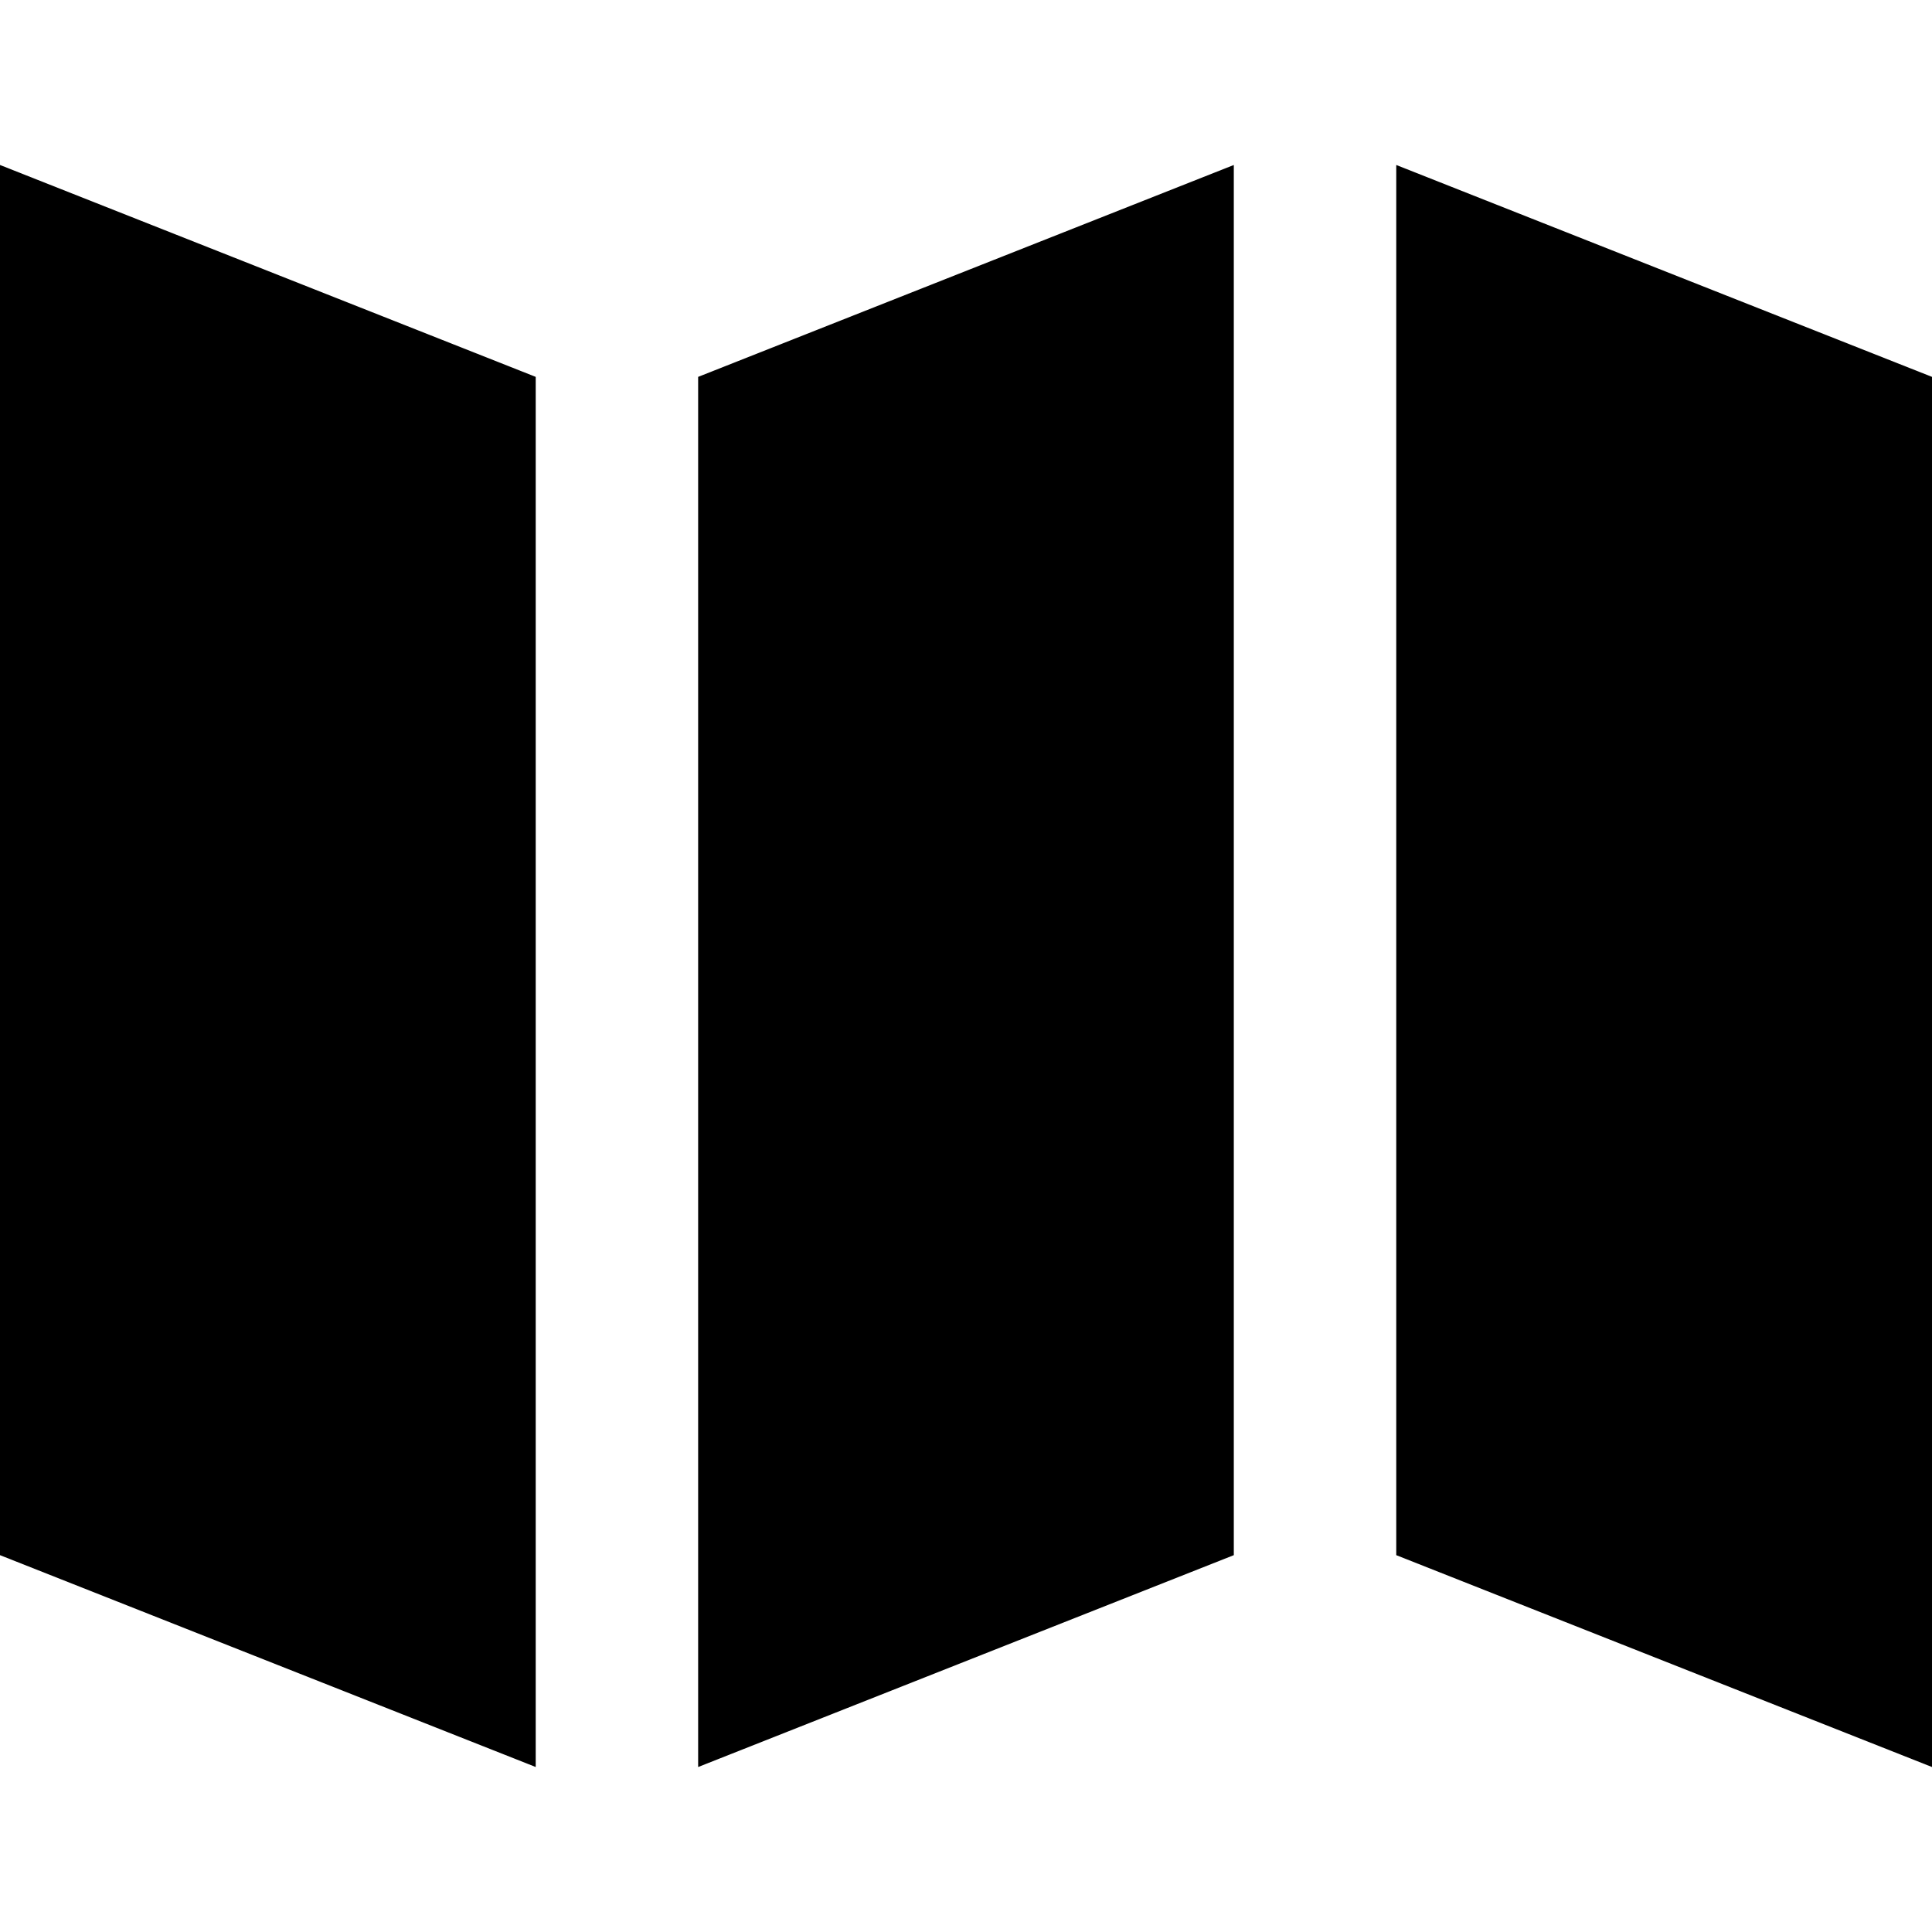
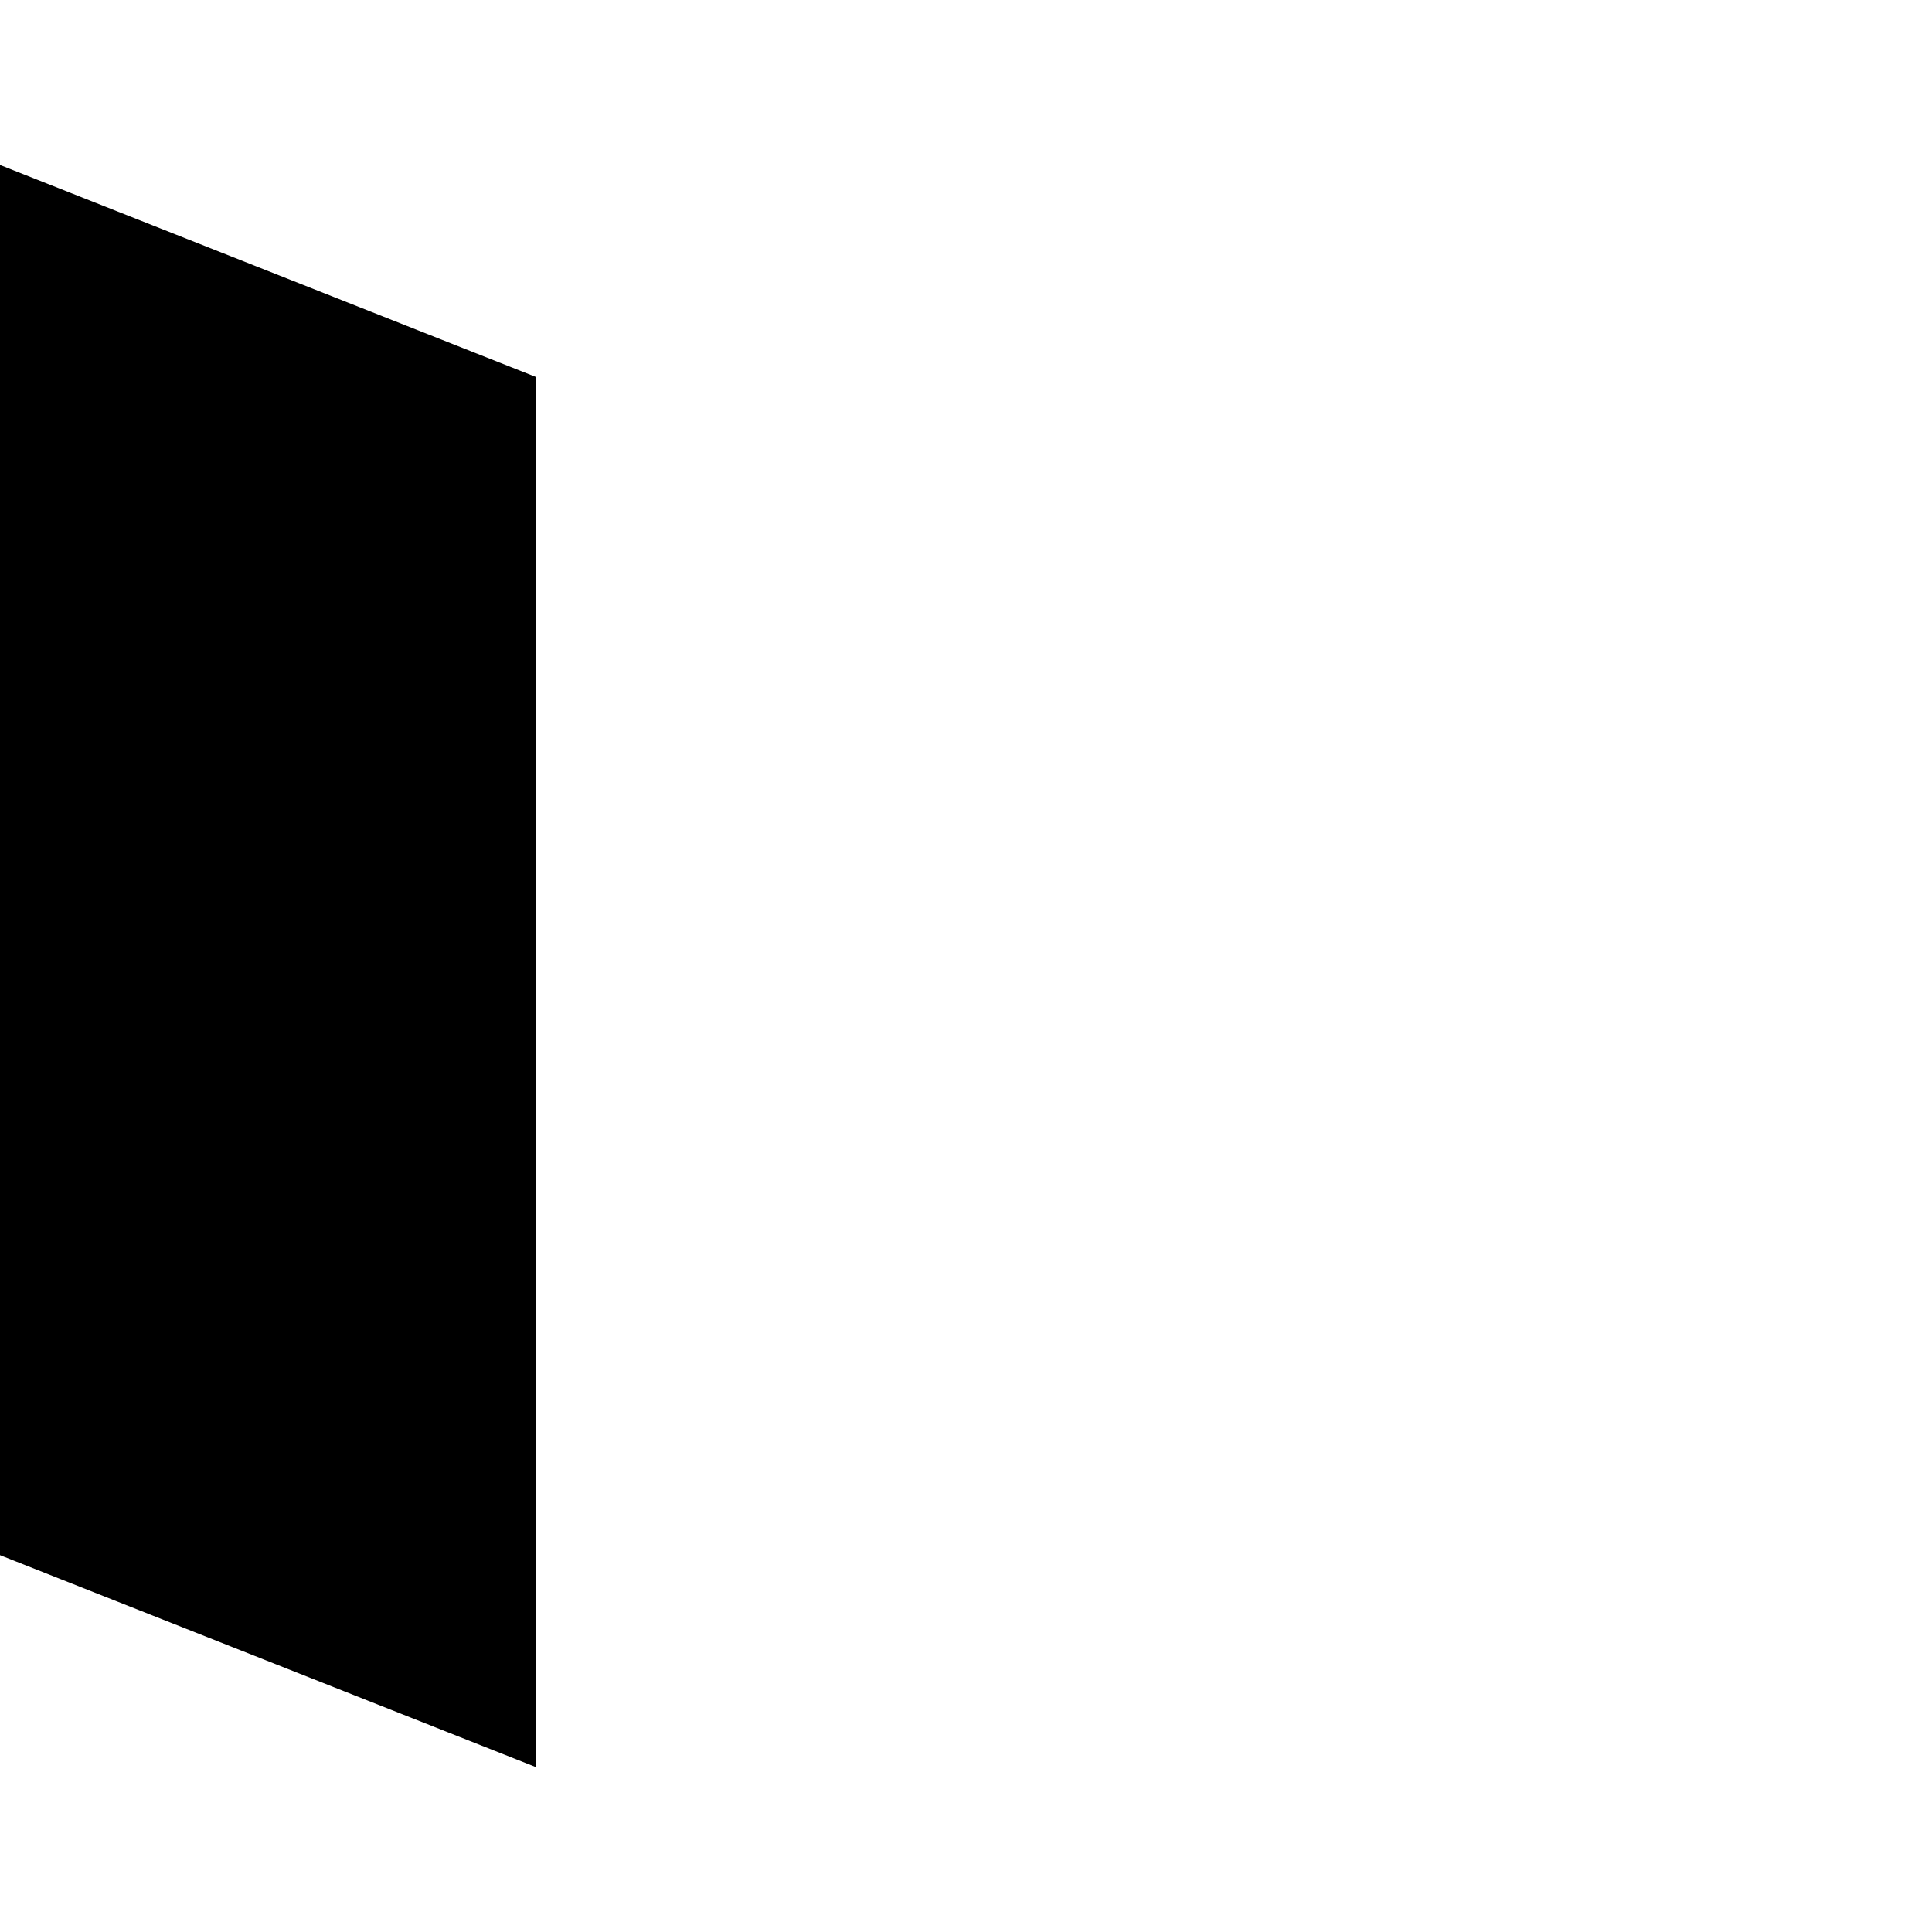
<svg xmlns="http://www.w3.org/2000/svg" version="1.1" id="Capa_1" x="0px" y="0px" width="343.006px" height="343.006px" viewBox="0 0 343.006 343.006" style="enable-background:new 0 0 343.006 343.006;" xml:space="preserve">
  <g>
    <g>
      <polygon points="0,29.291 95.11,66.911 95.11,313.715 0,276.101   " />
-       <polygon points="123.948,66.911 219.049,29.291 219.049,276.101 123.948,313.715   " />
-       <polygon points="343.006,313.715 247.89,276.101 247.89,29.291 343.006,66.911   " />
    </g>
  </g>
  <g>
</g>
  <g>
</g>
  <g>
</g>
  <g>
</g>
  <g>
</g>
  <g>
</g>
  <g>
</g>
  <g>
</g>
  <g>
</g>
  <g>
</g>
  <g>
</g>
  <g>
</g>
  <g>
</g>
  <g>
</g>
  <g>
</g>
</svg>